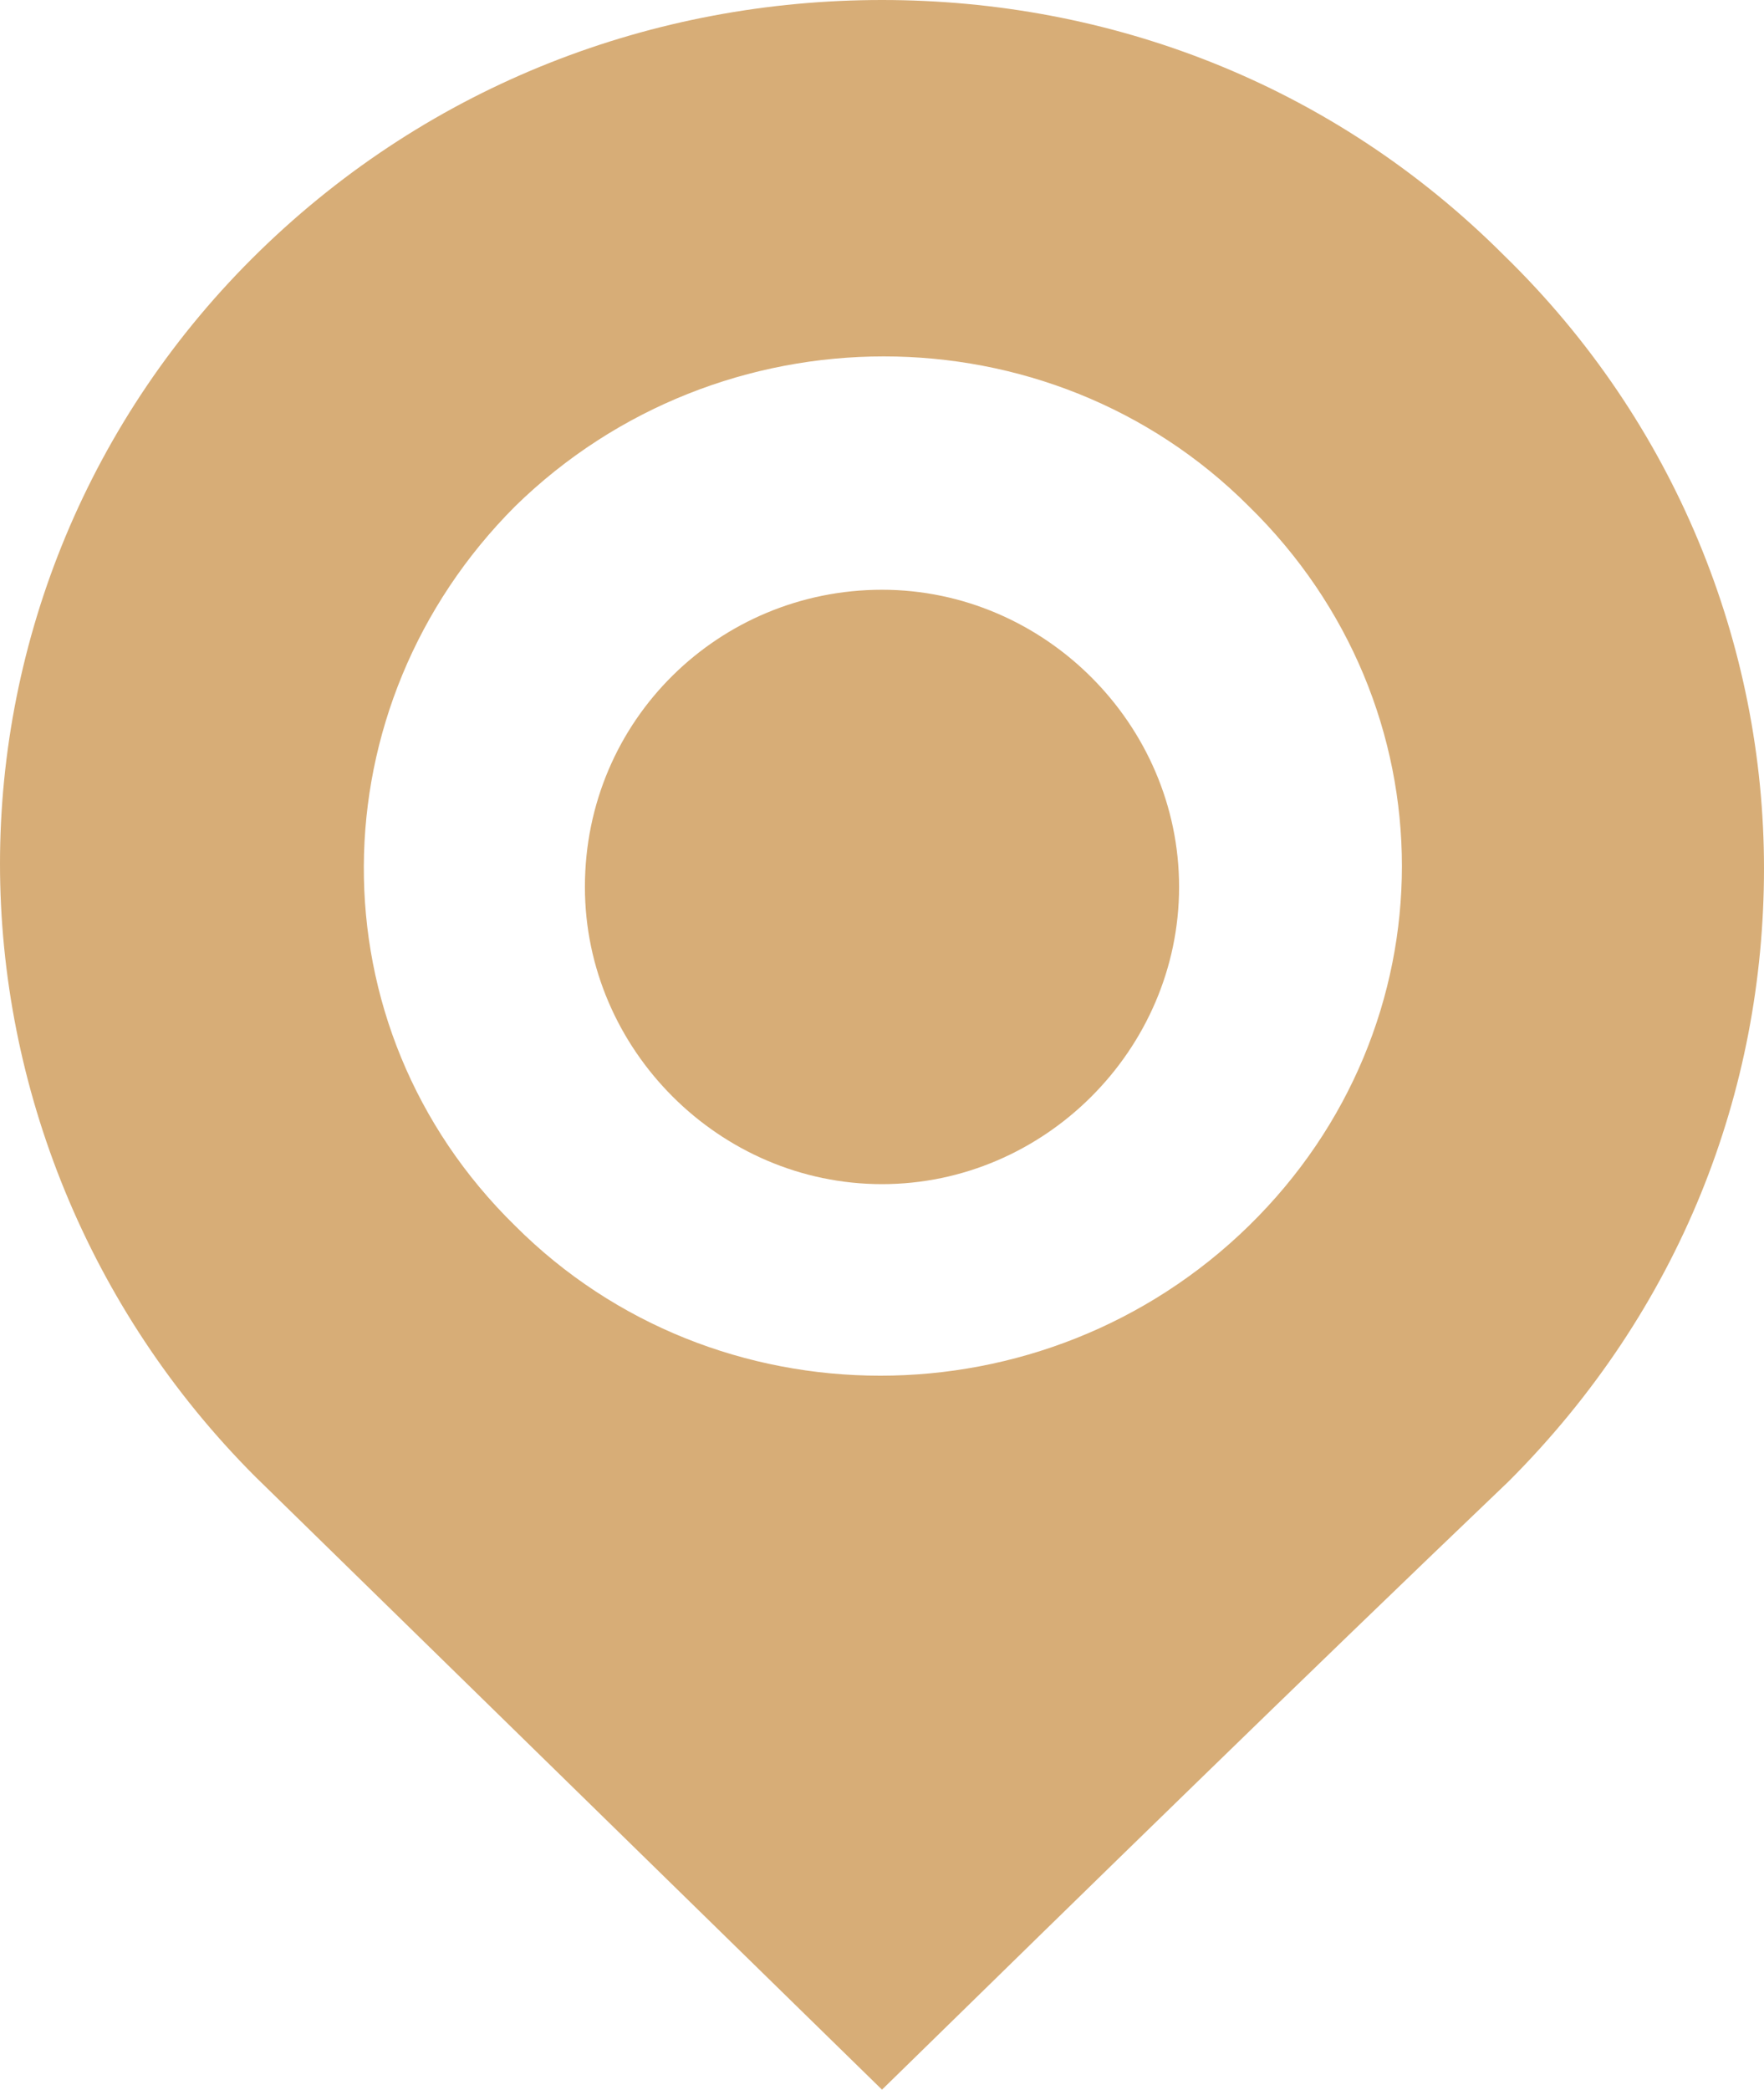
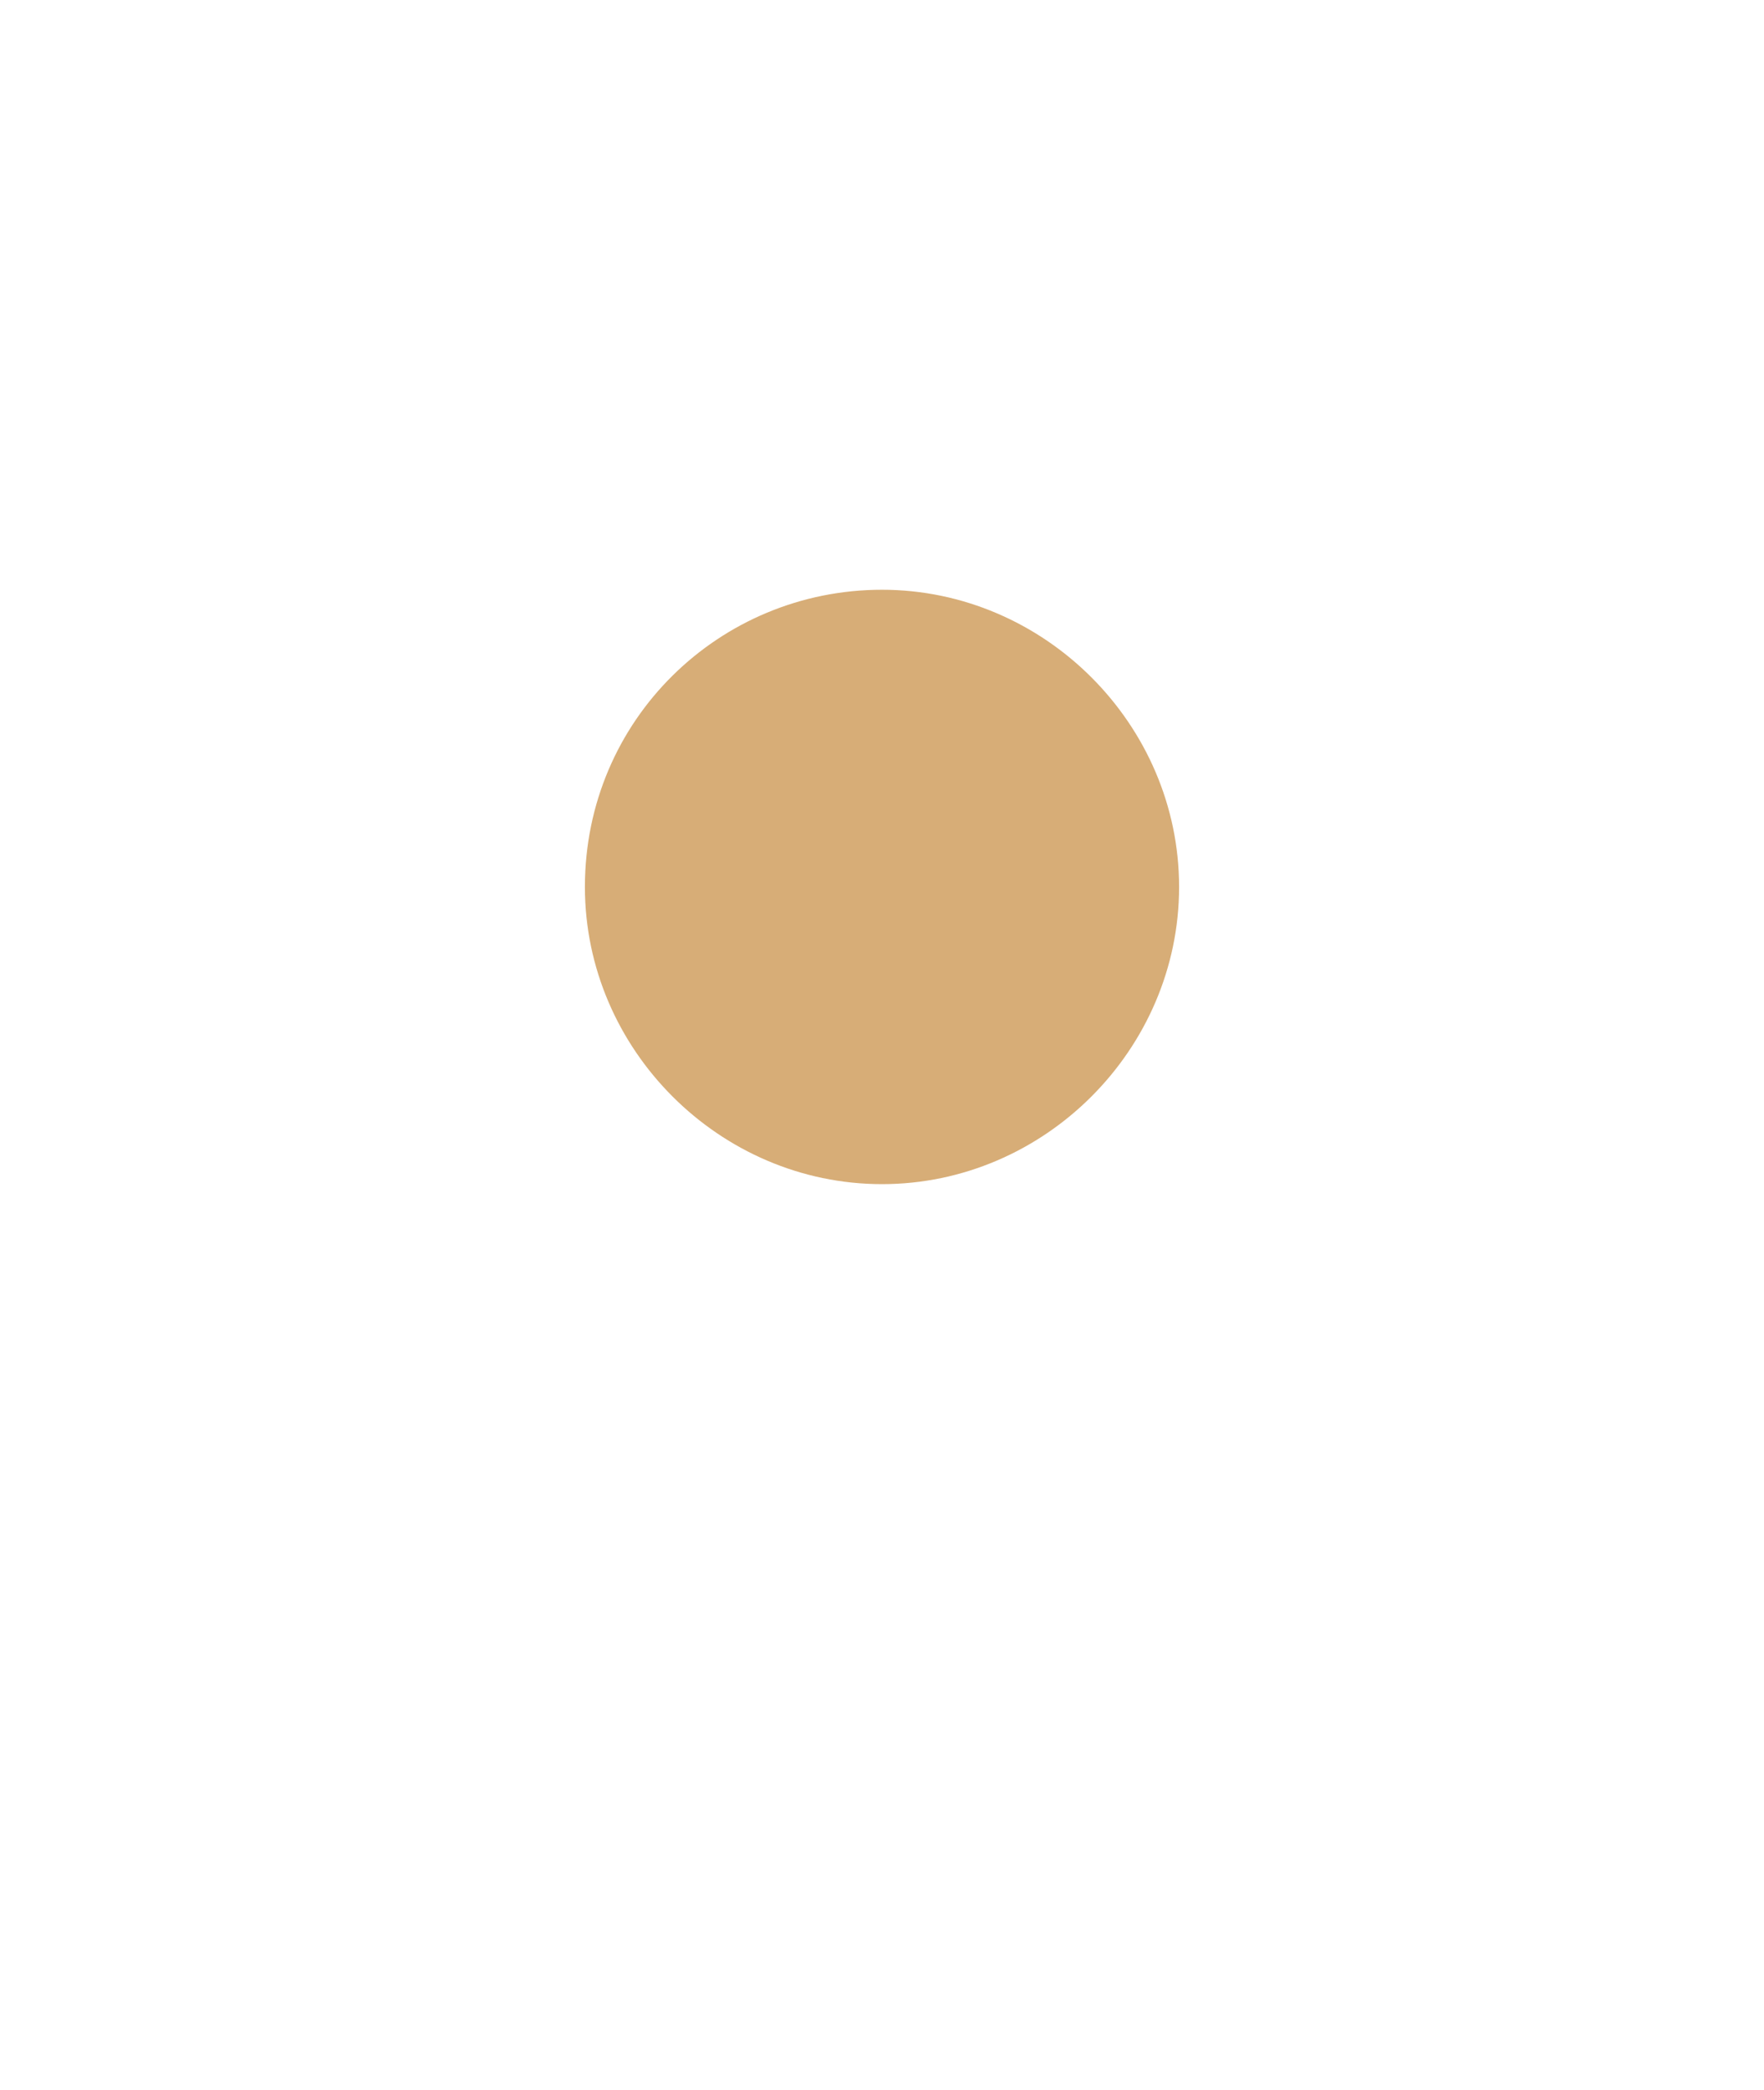
<svg xmlns="http://www.w3.org/2000/svg" version="1.1" id="レイヤー_1" x="0px" y="0px" width="38px" height="45px" viewBox="0 0 38 45" style="enable-background:new 0 0 38 45;" xml:space="preserve">
  <style type="text/css">
	.st0{fill-rule:evenodd;clip-rule:evenodd;fill:#D7AD77;}
</style>
  <g>
-     <path class="st0" d="M32.4,5.5c3.7,3.6,5.6,8.4,5.6,13.2c0,4.8-1.8,9.5-5.5,13.2C28,36.2,23.5,40.6,19,45c-4.5-4.4-9-8.8-13.5-13.2   C1.9,28.2,0,23.4,0,18.6c0-4.8,1.9-9.6,5.6-13.2C9.3,1.8,14.1,0,19,0C23.9,0,28.7,1.8,32.4,5.5L32.4,5.5z M26.9,10.9   c4.4,4.3,4.4,11.2,0,15.5c-4.4,4.3-11.5,4.3-15.8,0c-4.4-4.3-4.3-11.2,0-15.5C15.5,6.6,22.6,6.6,26.9,10.9L26.9,10.9z" />
    <path id="XMLID_1_" class="st0" d="M19,12.7c3.5,0,6.4,2.9,6.4,6.4c0,3.5-2.9,6.4-6.4,6.4c-3.5,0-6.4-2.9-6.4-6.4   C12.6,15.5,15.5,12.7,19,12.7L19,12.7z" />
  </g>
</svg>